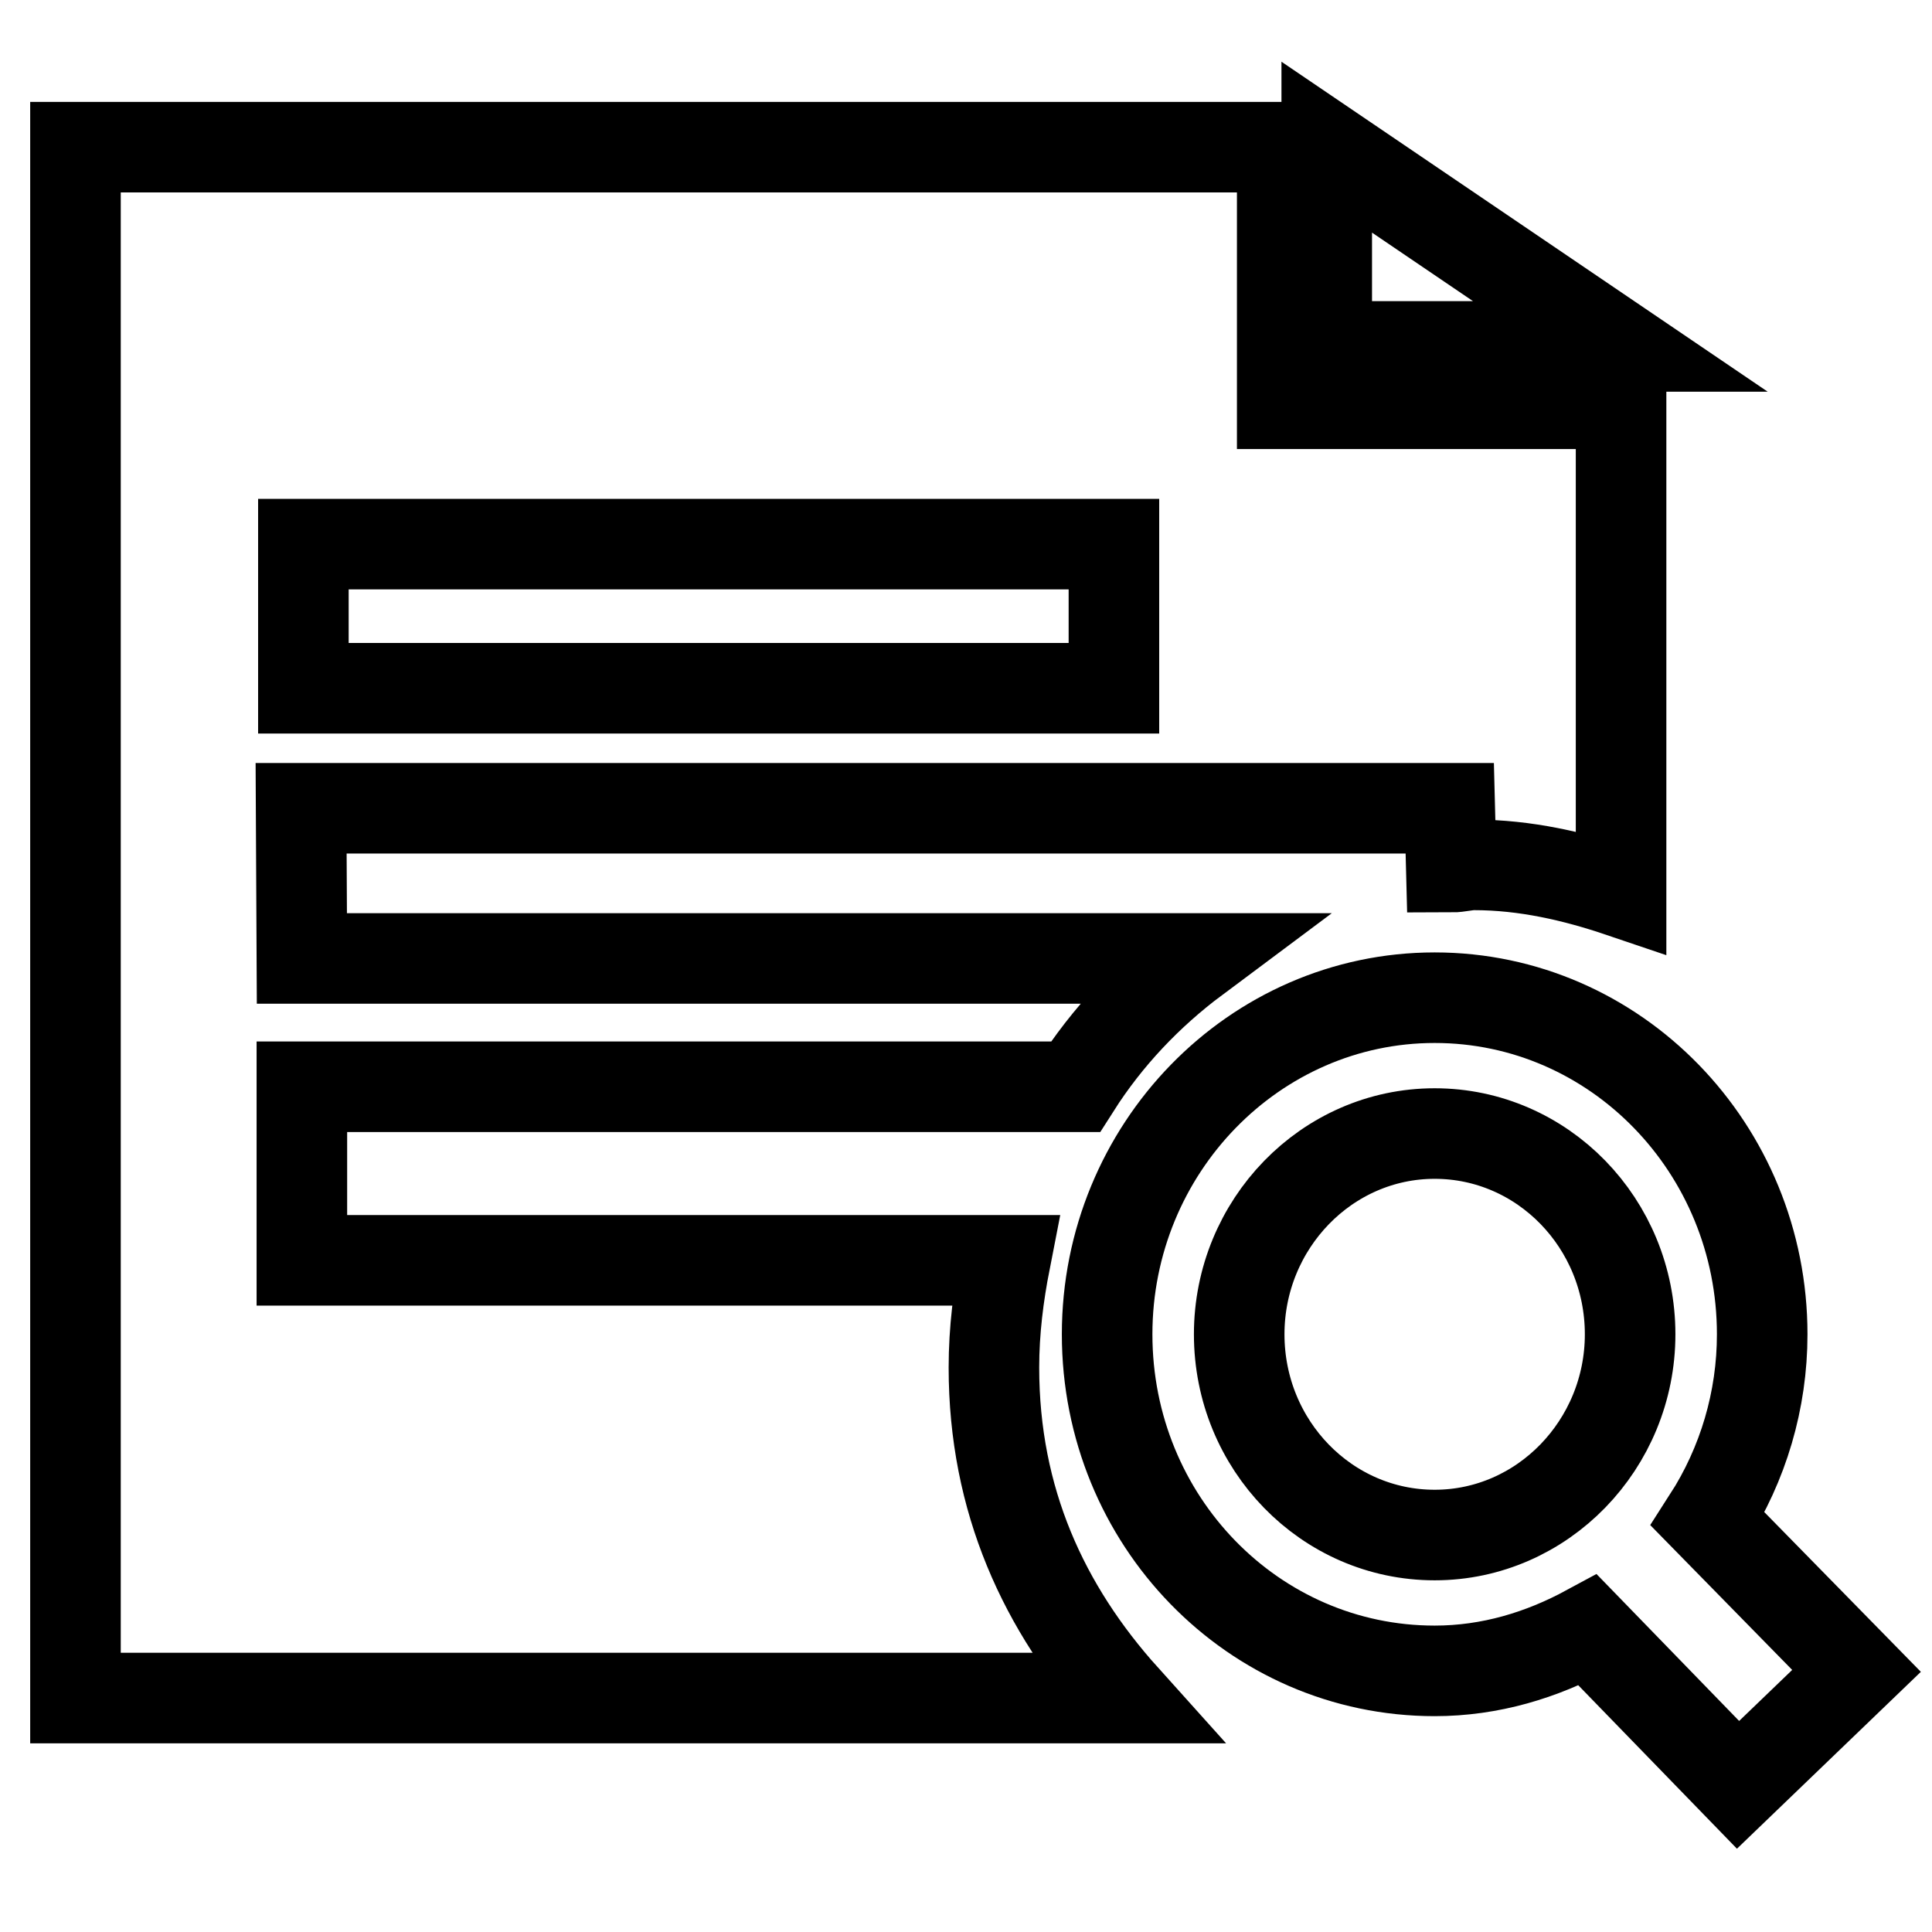
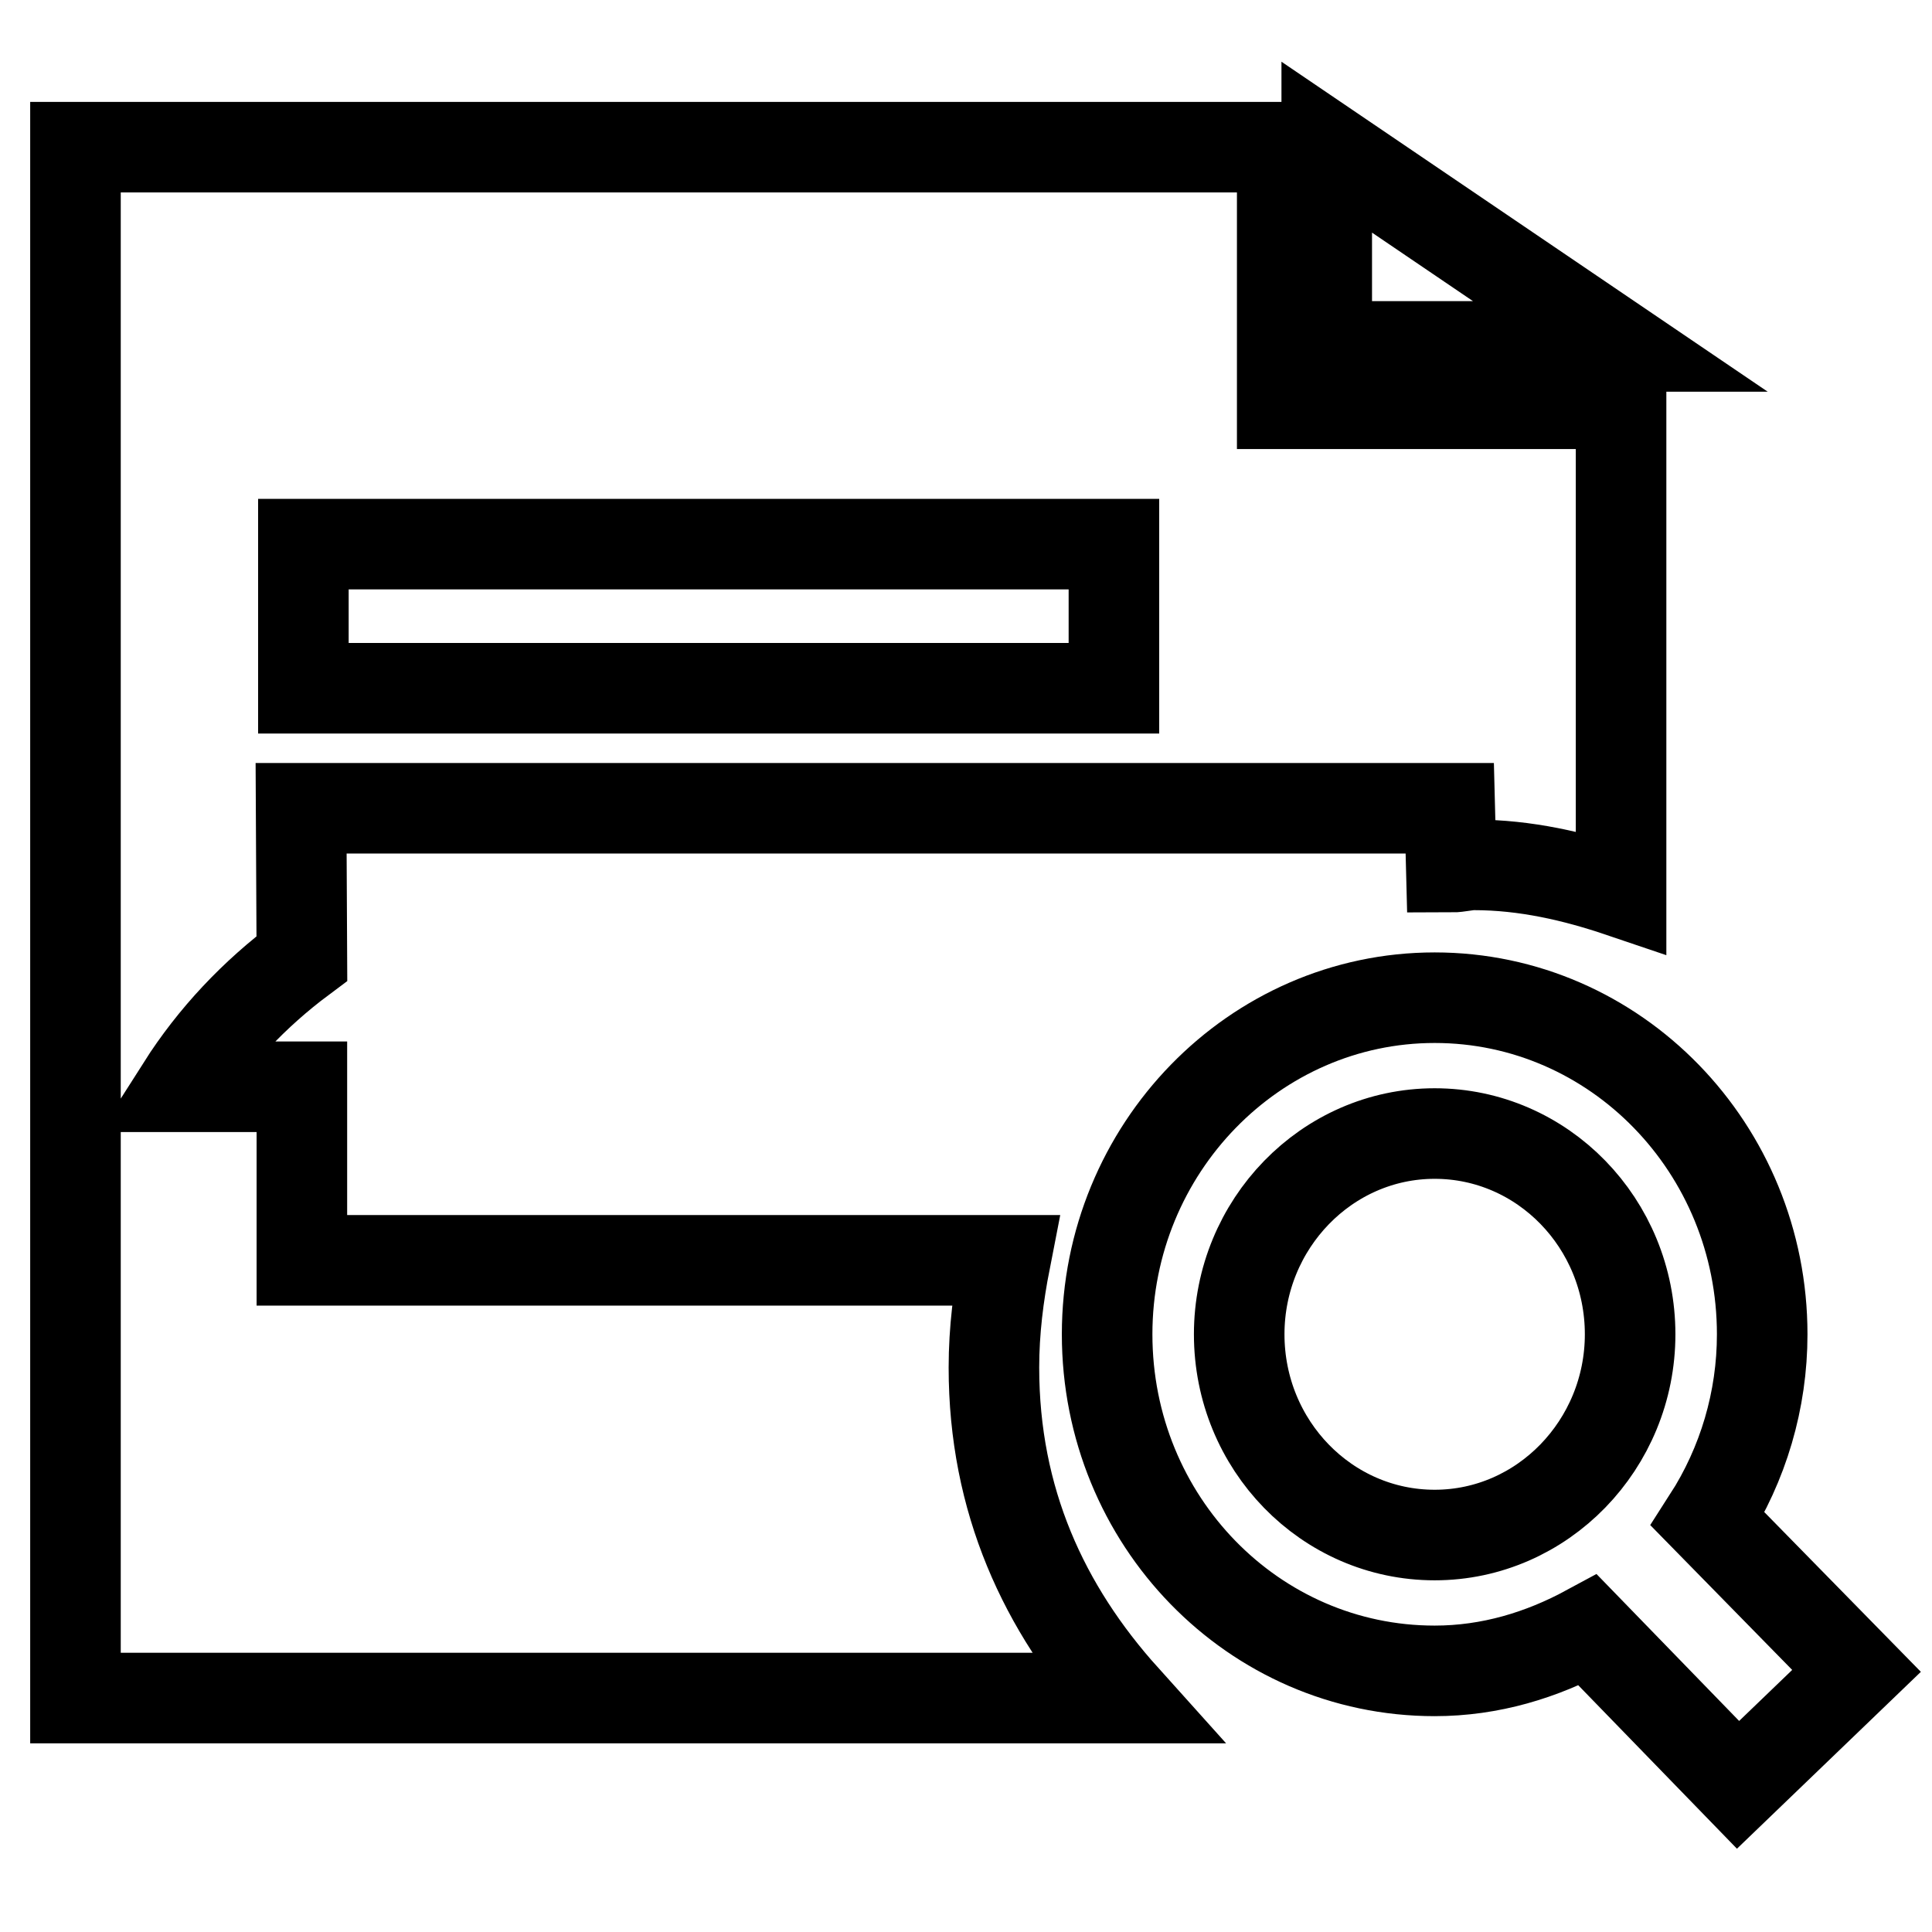
<svg xmlns="http://www.w3.org/2000/svg" version="1.1" x="0px" y="0px" viewBox="0 0 256 256" enable-background="new 0 0 256 256" xml:space="preserve">
  <g>
-     <path stroke-width="12" fill-opacity="0" stroke="#000000" d="M246,221.4l-15.7,15.1L210.4,216c-6.1,3.3-12.9,5.4-20.3,5.4c-24,0-43.4-19.9-43.4-44.6 c0-24.6,19.5-44.6,43.4-44.6c24,0,43.4,20,43.4,44.6c0,8.7-2.5,17.2-7.2,24.5L246,221.4z M190.1,150.2c-14.3,0-25.9,12-25.9,26.6 c0,14.7,11.6,26.6,25.9,26.6c14.3,0,25.9-12,25.9-26.6C216,162.1,204.4,150.2,190.1,150.2z M192.3,114.9l-0.2-7.8H39.9l0.1,19.9 h118.4c-6.3,4.7-11.7,10.4-15.9,17H40v23h93.2c-0.9,4.6-1.5,9.3-1.5,14.2c0,17.6,6.6,31.9,17.3,43.8H10V19.5h159.9v34h44.9v64.7 c-6.2-2.1-12.7-3.6-19.5-3.6C194.3,114.6,193.3,114.9,192.3,114.9L192.3,114.9z M147.6,72.1H40.2v19.1h107.4V72.1L147.6,72.1z  M175.8,19.5l38.9,26.4h-38.9V19.5z" />
+     <path stroke-width="12" fill-opacity="0" stroke="#000000" d="M246,221.4l-15.7,15.1L210.4,216c-6.1,3.3-12.9,5.4-20.3,5.4c-24,0-43.4-19.9-43.4-44.6 c0-24.6,19.5-44.6,43.4-44.6c24,0,43.4,20,43.4,44.6c0,8.7-2.5,17.2-7.2,24.5L246,221.4z M190.1,150.2c-14.3,0-25.9,12-25.9,26.6 c0,14.7,11.6,26.6,25.9,26.6c14.3,0,25.9-12,25.9-26.6C216,162.1,204.4,150.2,190.1,150.2z M192.3,114.9l-0.2-7.8H39.9l0.1,19.9 c-6.3,4.7-11.7,10.4-15.9,17H40v23h93.2c-0.9,4.6-1.5,9.3-1.5,14.2c0,17.6,6.6,31.9,17.3,43.8H10V19.5h159.9v34h44.9v64.7 c-6.2-2.1-12.7-3.6-19.5-3.6C194.3,114.6,193.3,114.9,192.3,114.9L192.3,114.9z M147.6,72.1H40.2v19.1h107.4V72.1L147.6,72.1z  M175.8,19.5l38.9,26.4h-38.9V19.5z" />
  </g>
</svg>